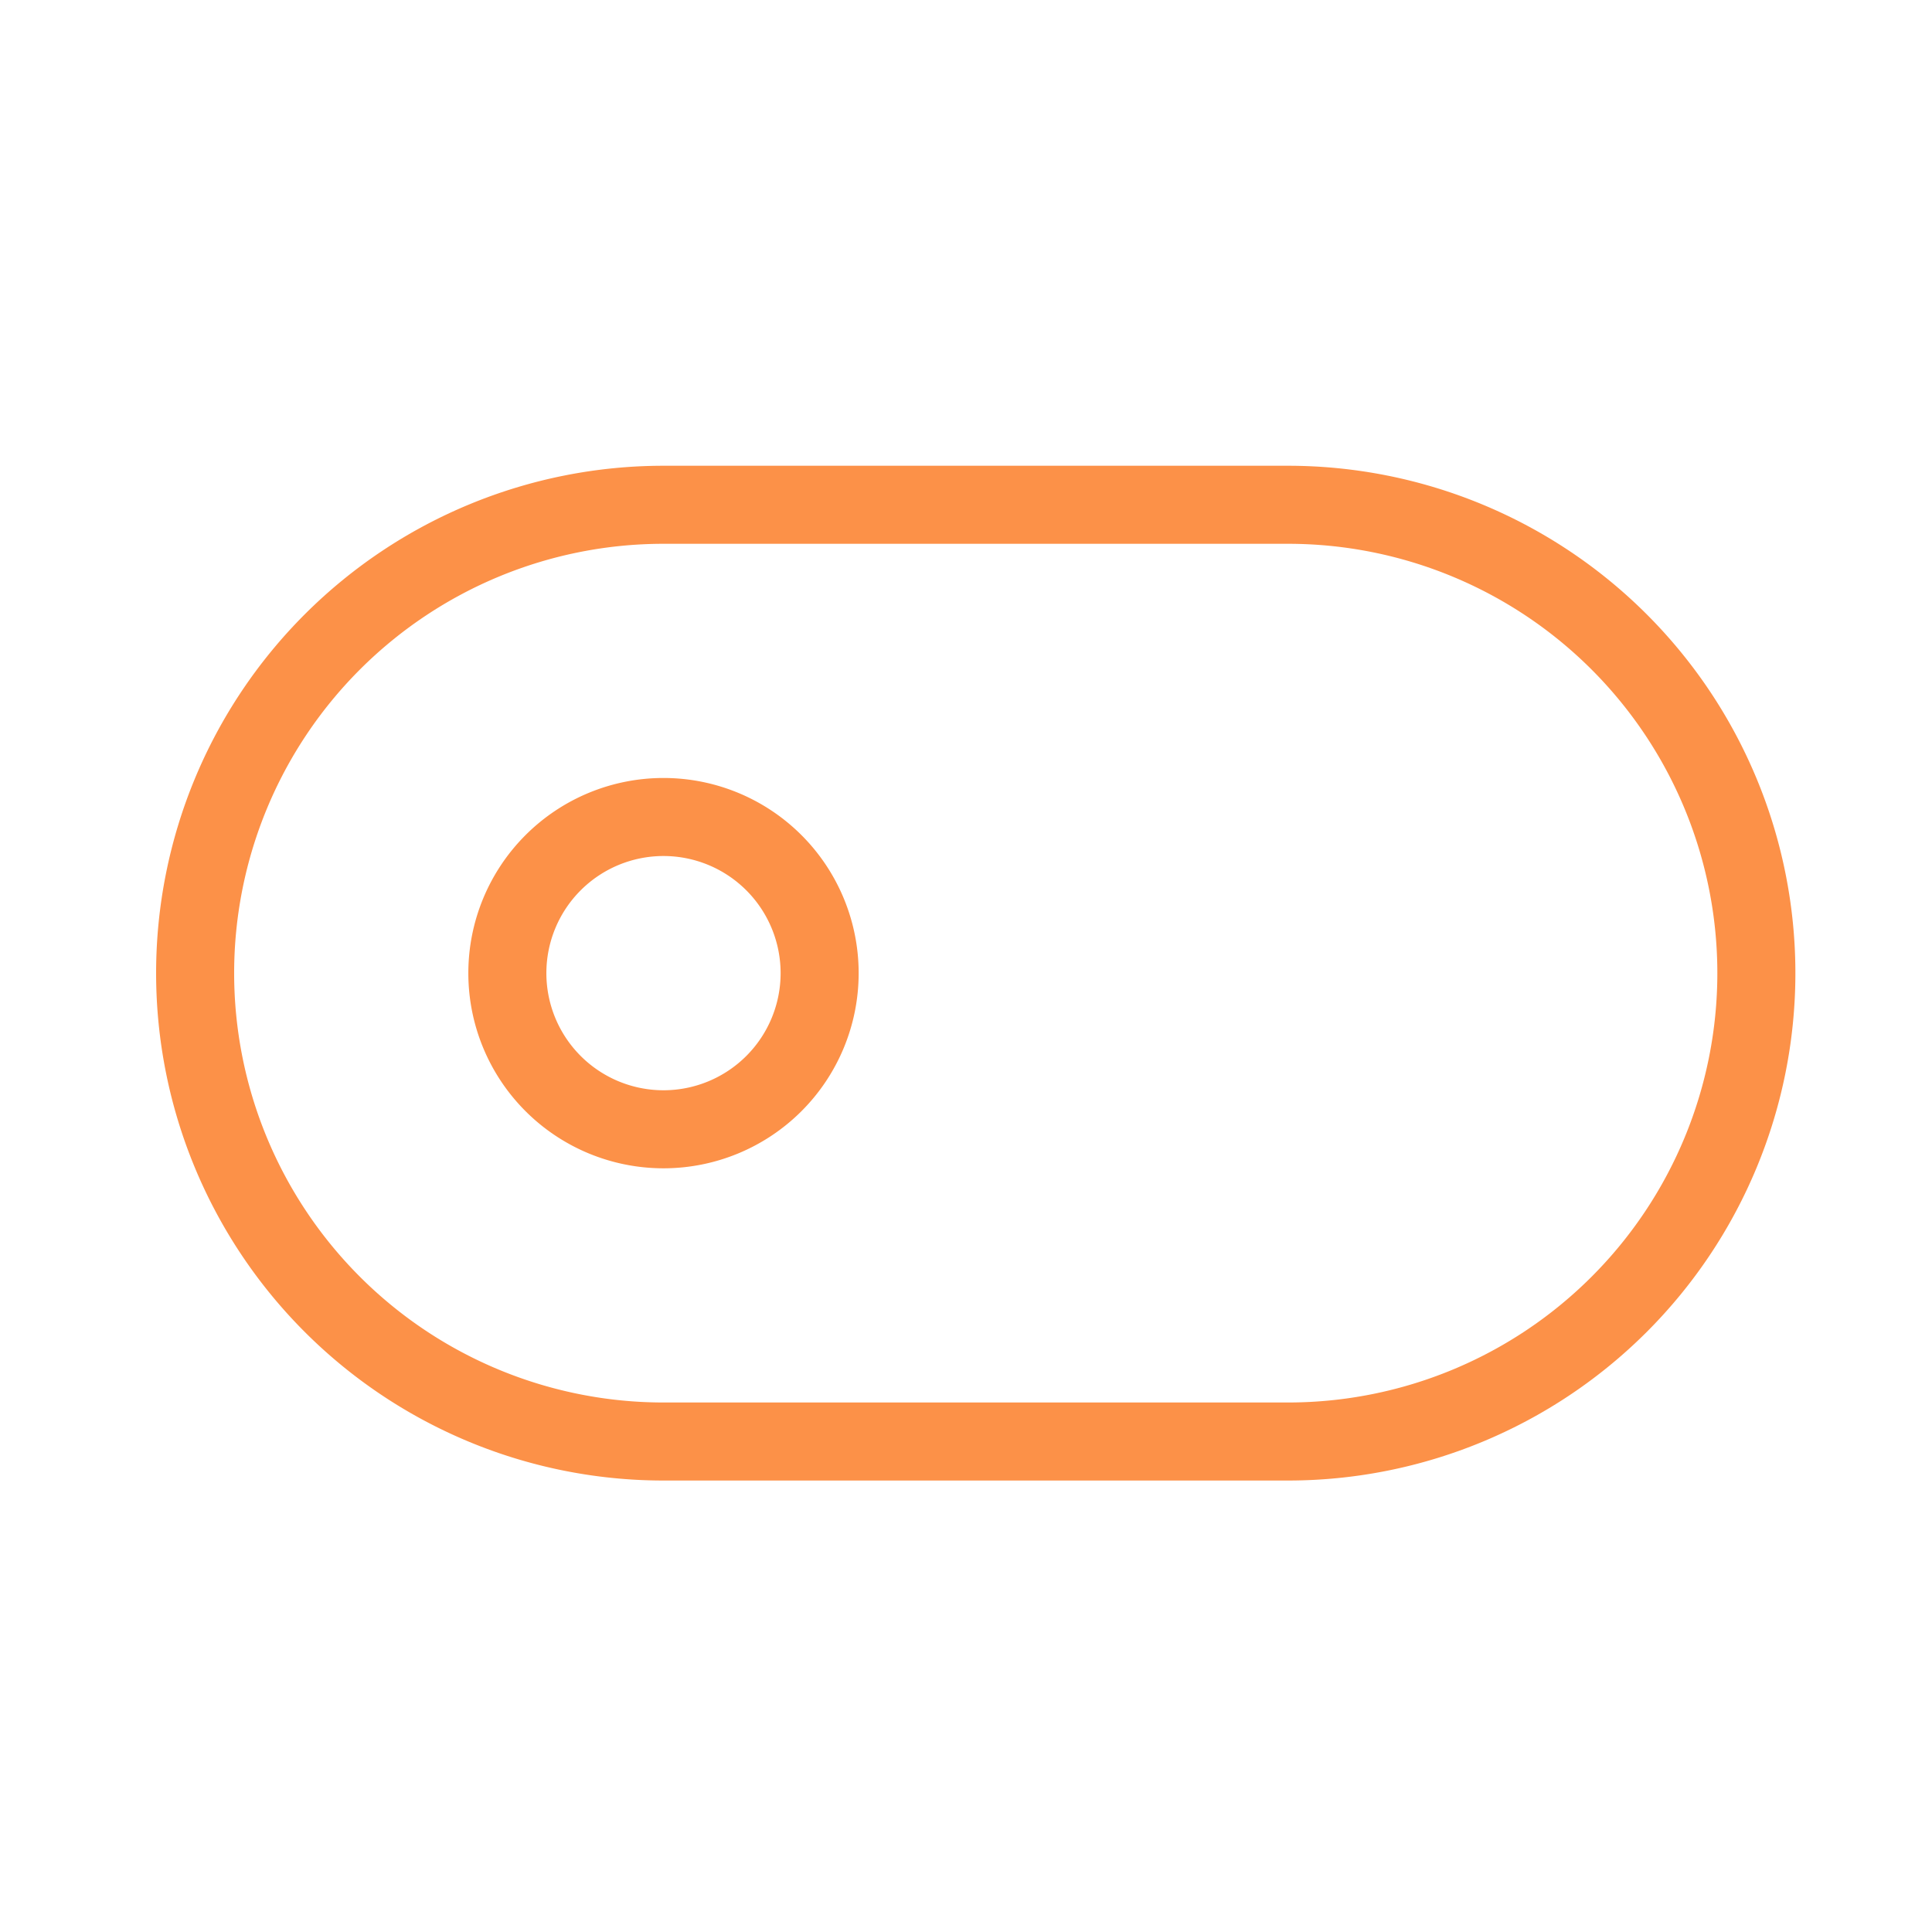
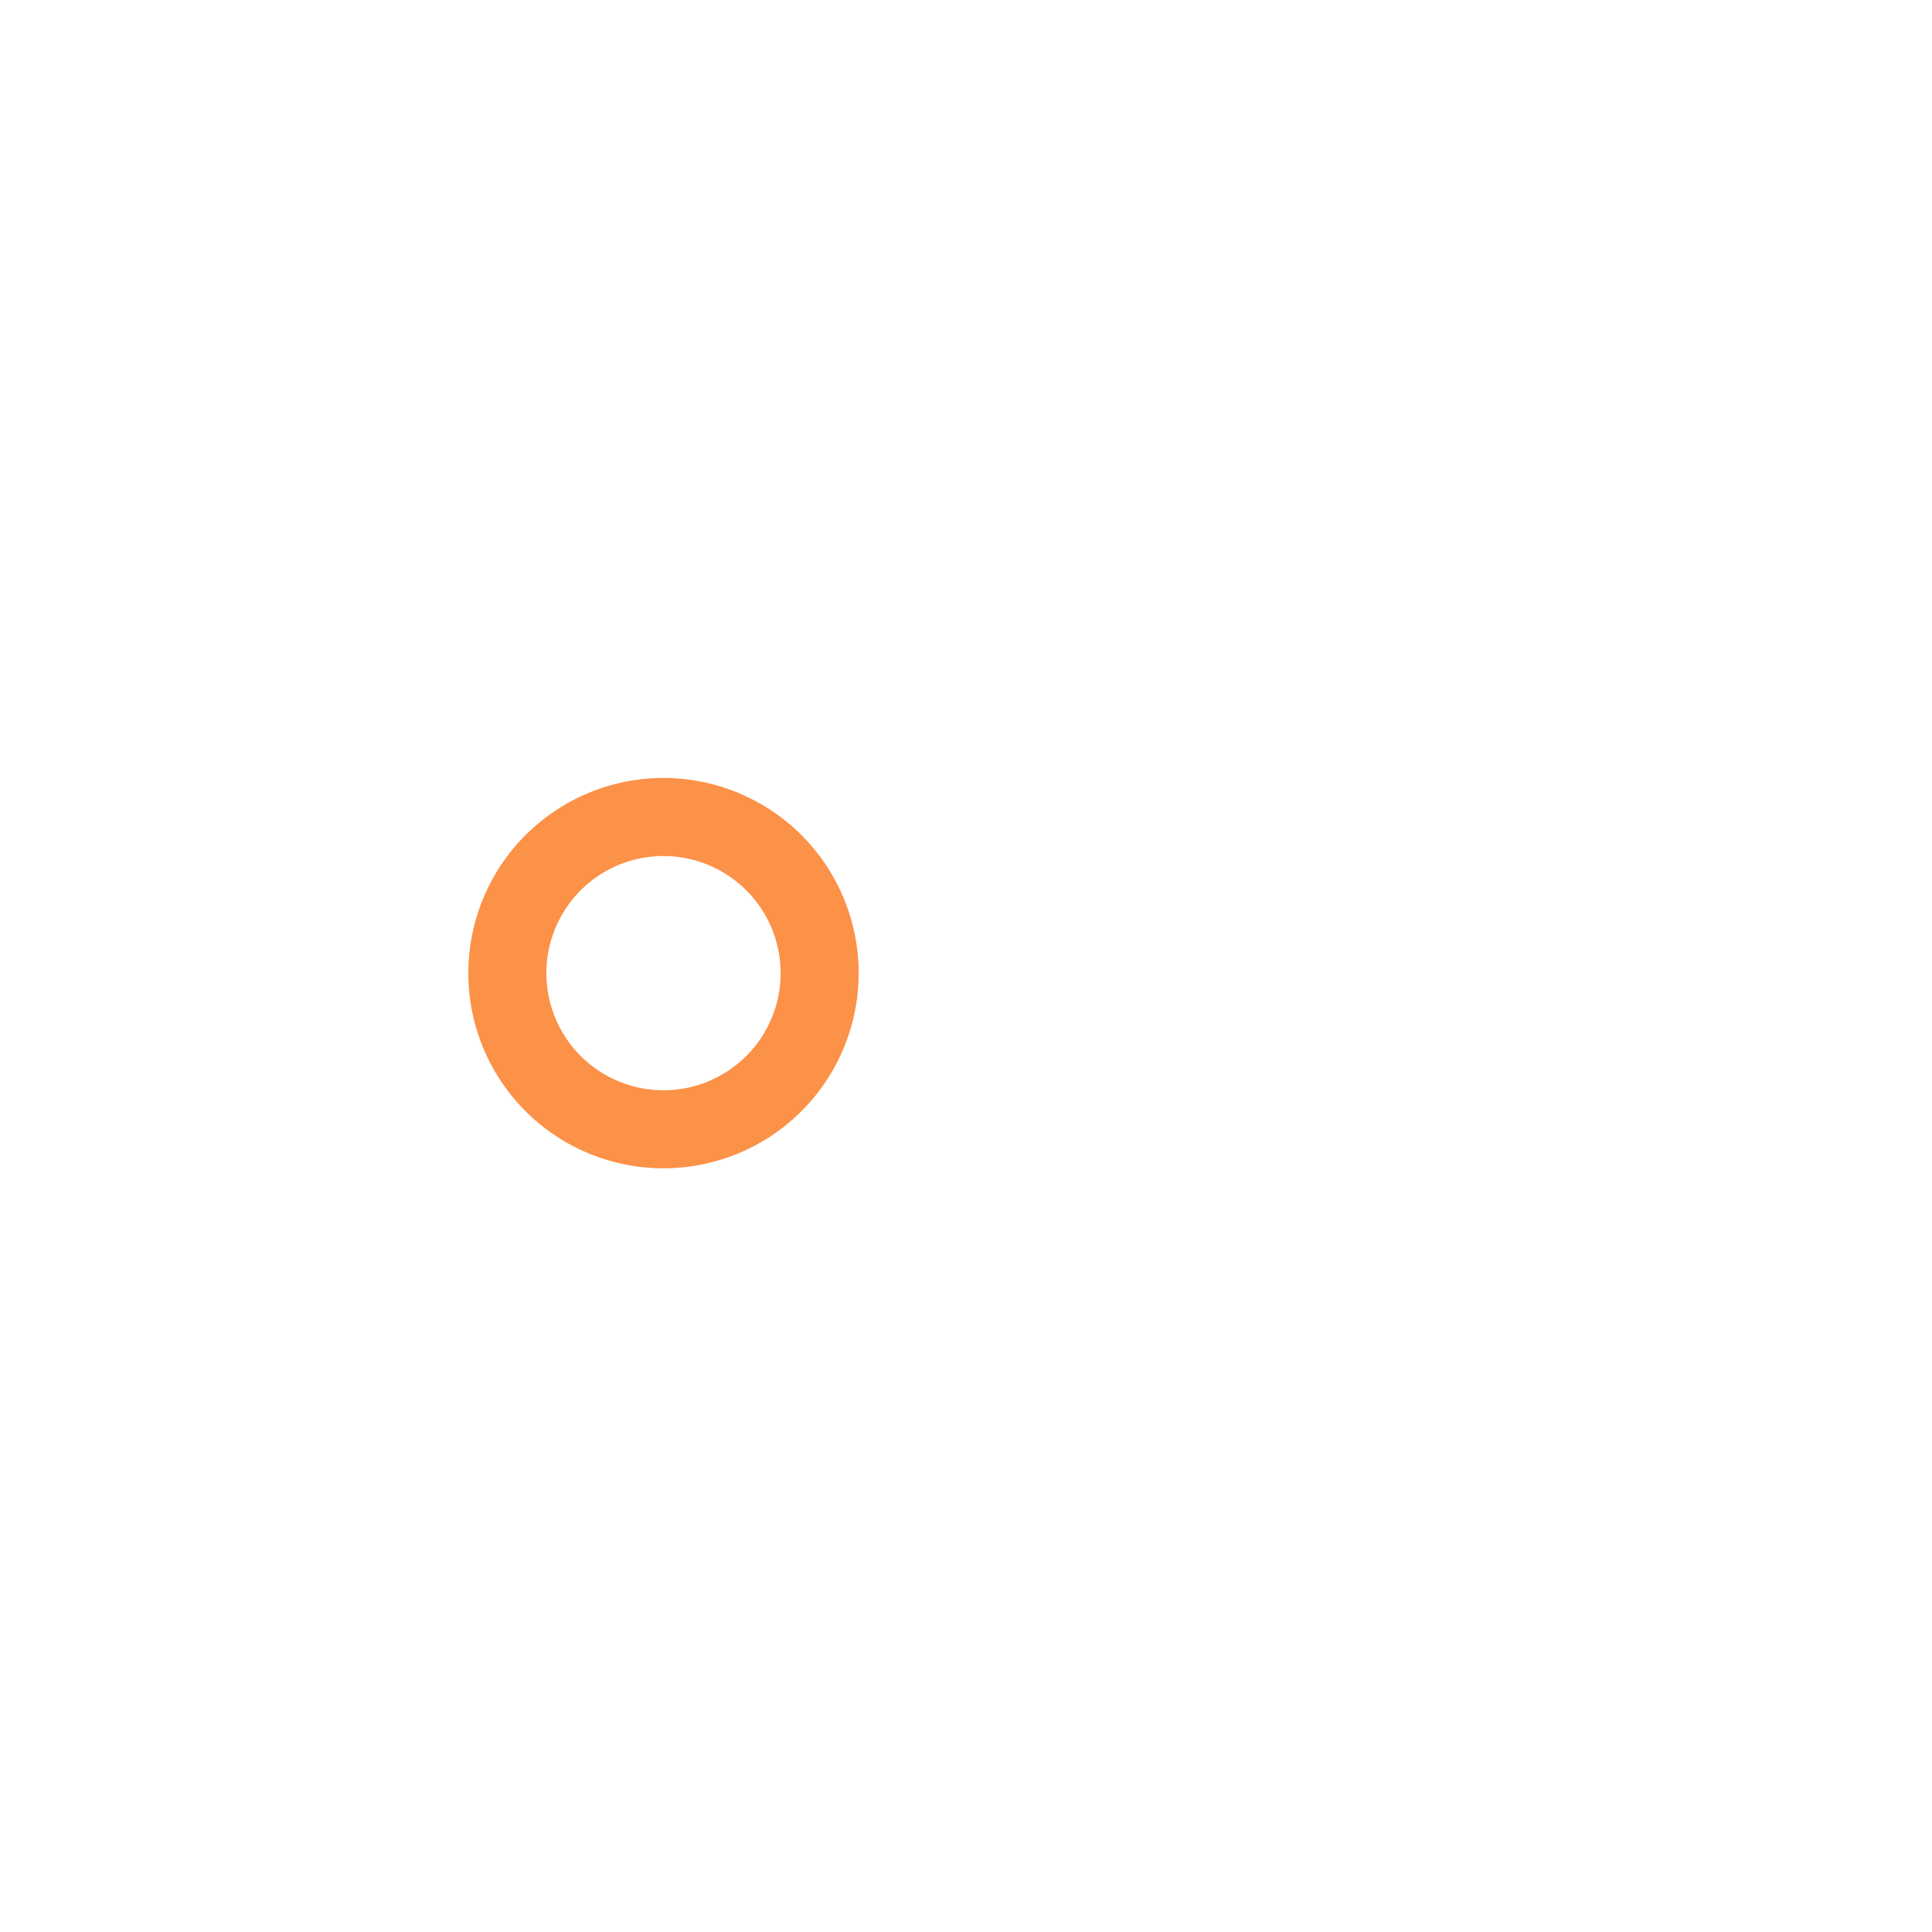
<svg xmlns="http://www.w3.org/2000/svg" width="33" height="33" viewBox="0 0 33 33" fill="none">
-   <path d="M3.333 16.622a8 8 0 018-8H22a8 8 0 010 16H11.333a8 8 0 01-8-8z" stroke="#FC9148" stroke-width="1.333" stroke-linecap="round" stroke-linejoin="round" />
  <path d="M14 16.622a2.667 2.667 0 11-5.334 0 2.667 2.667 0 015.334 0z" stroke="#FC9148" stroke-width="1.333" stroke-linecap="round" stroke-linejoin="round" />
</svg>